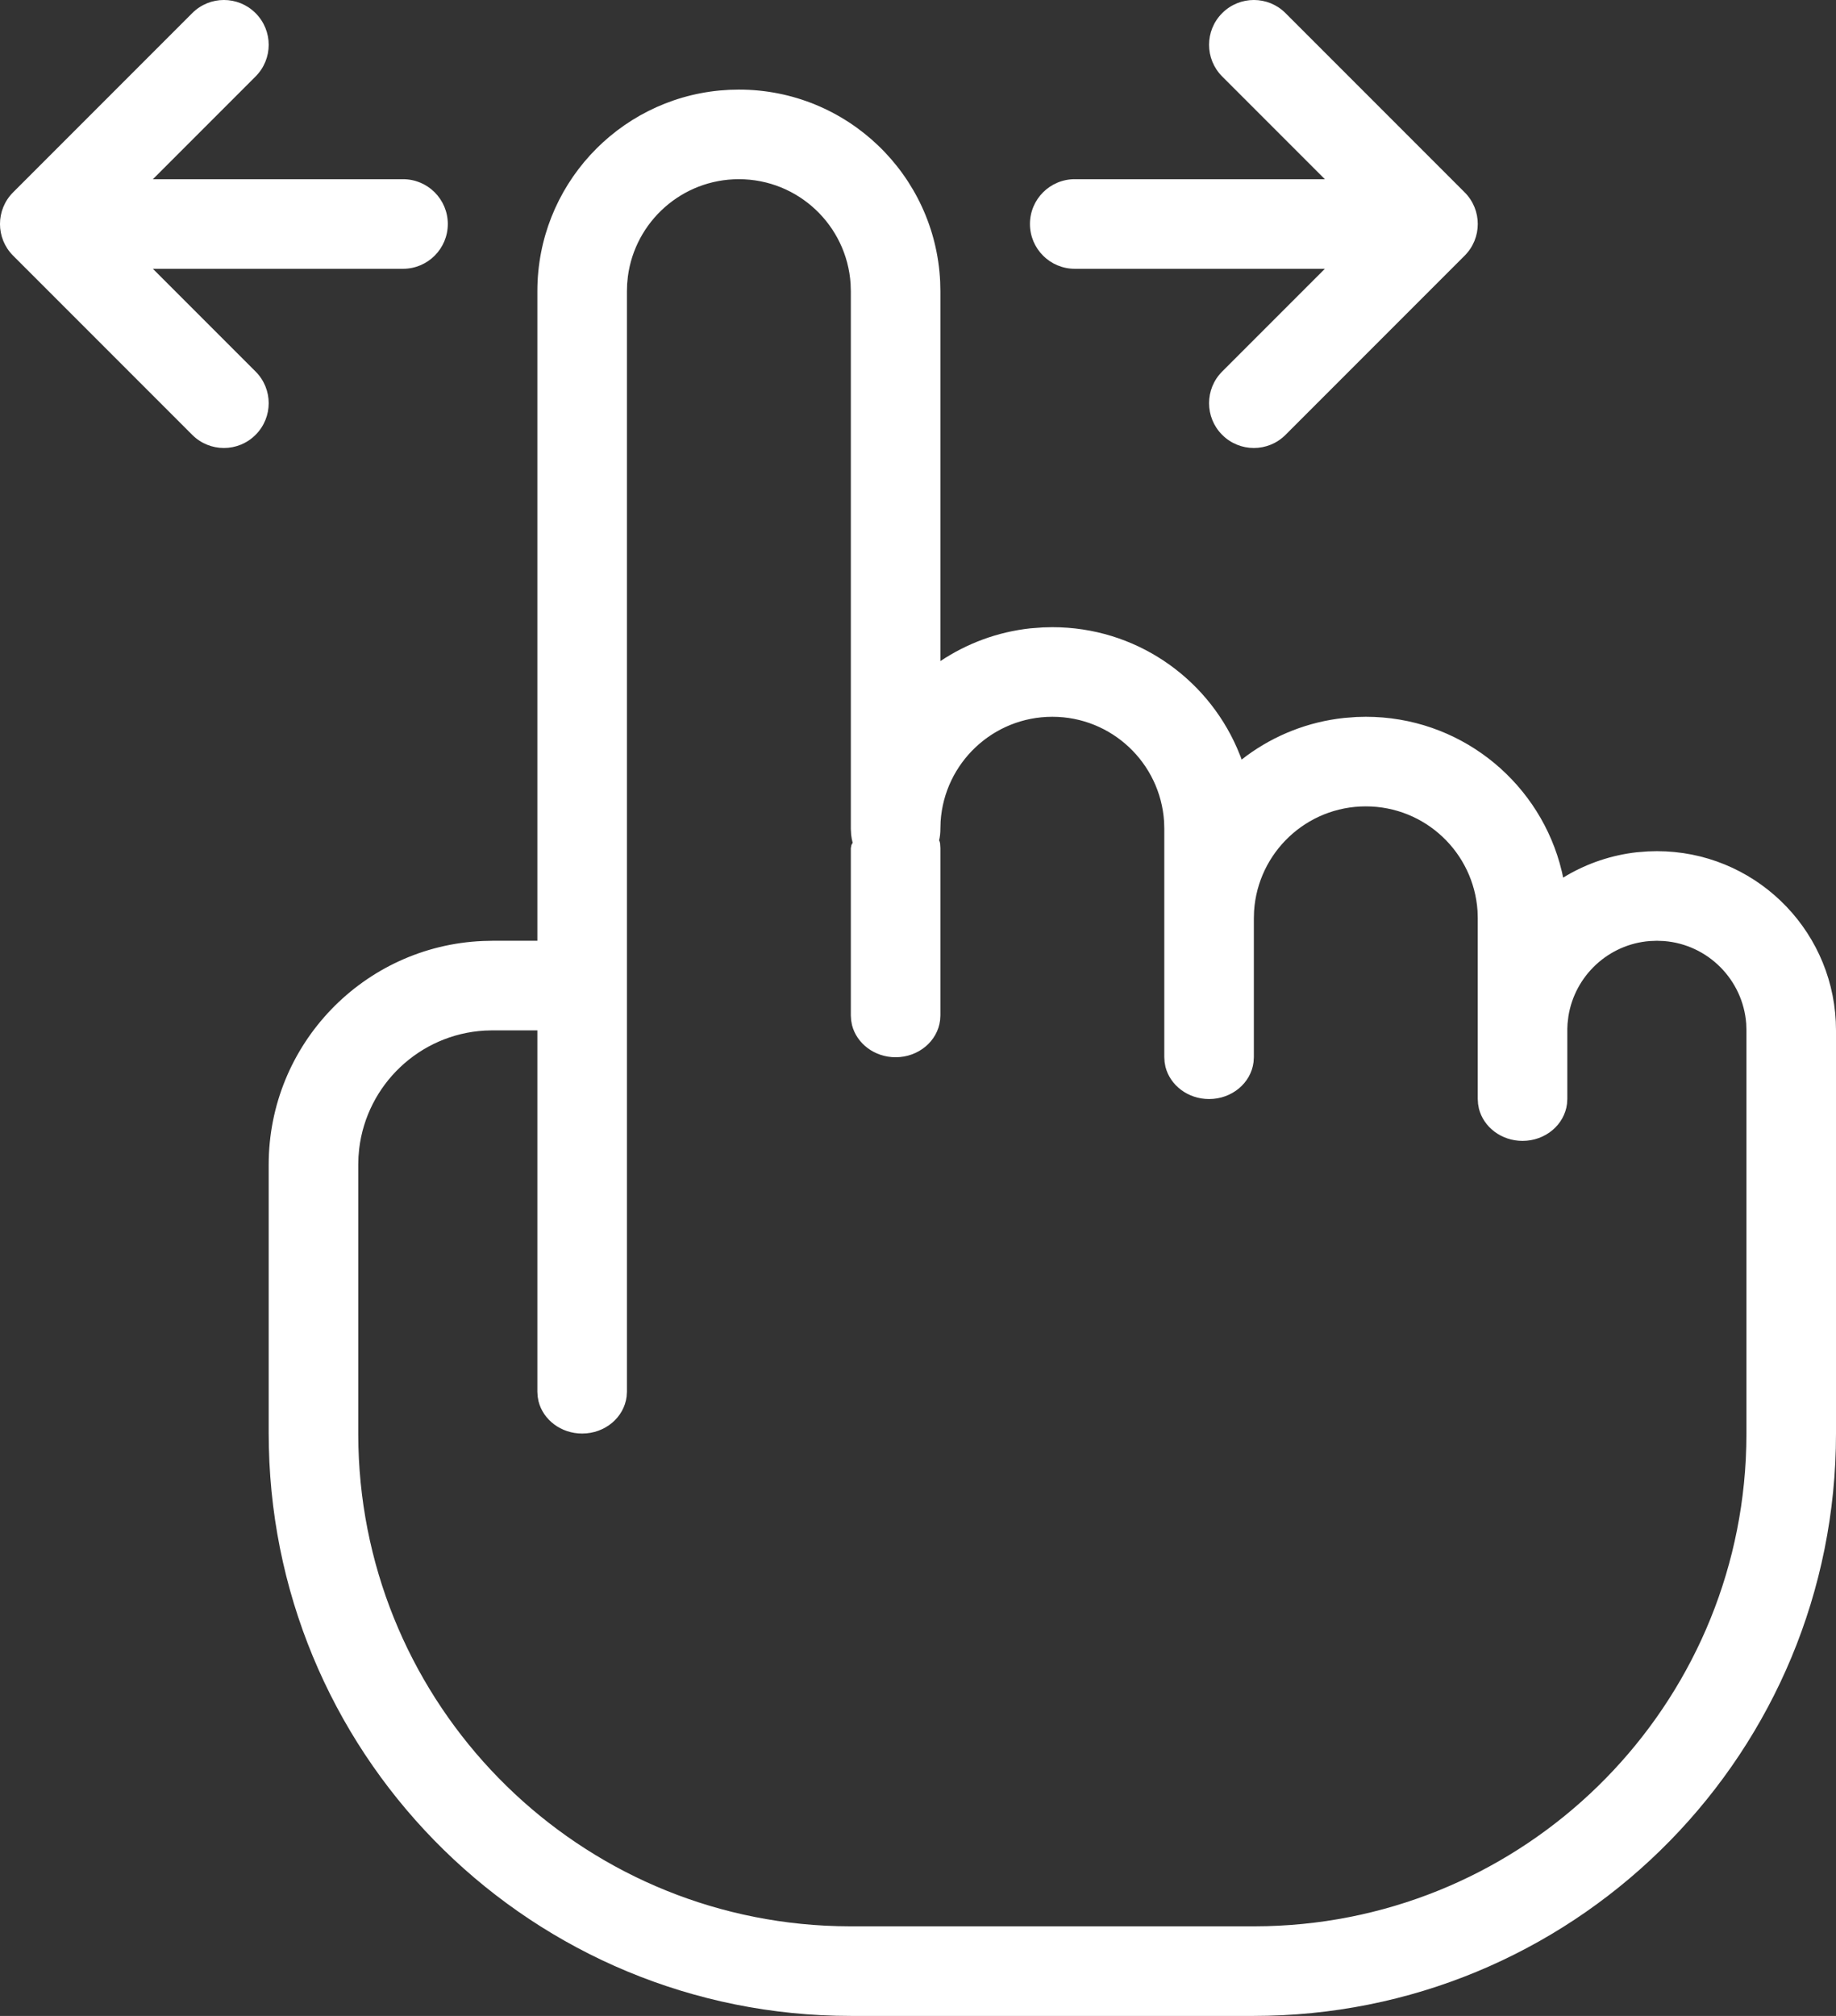
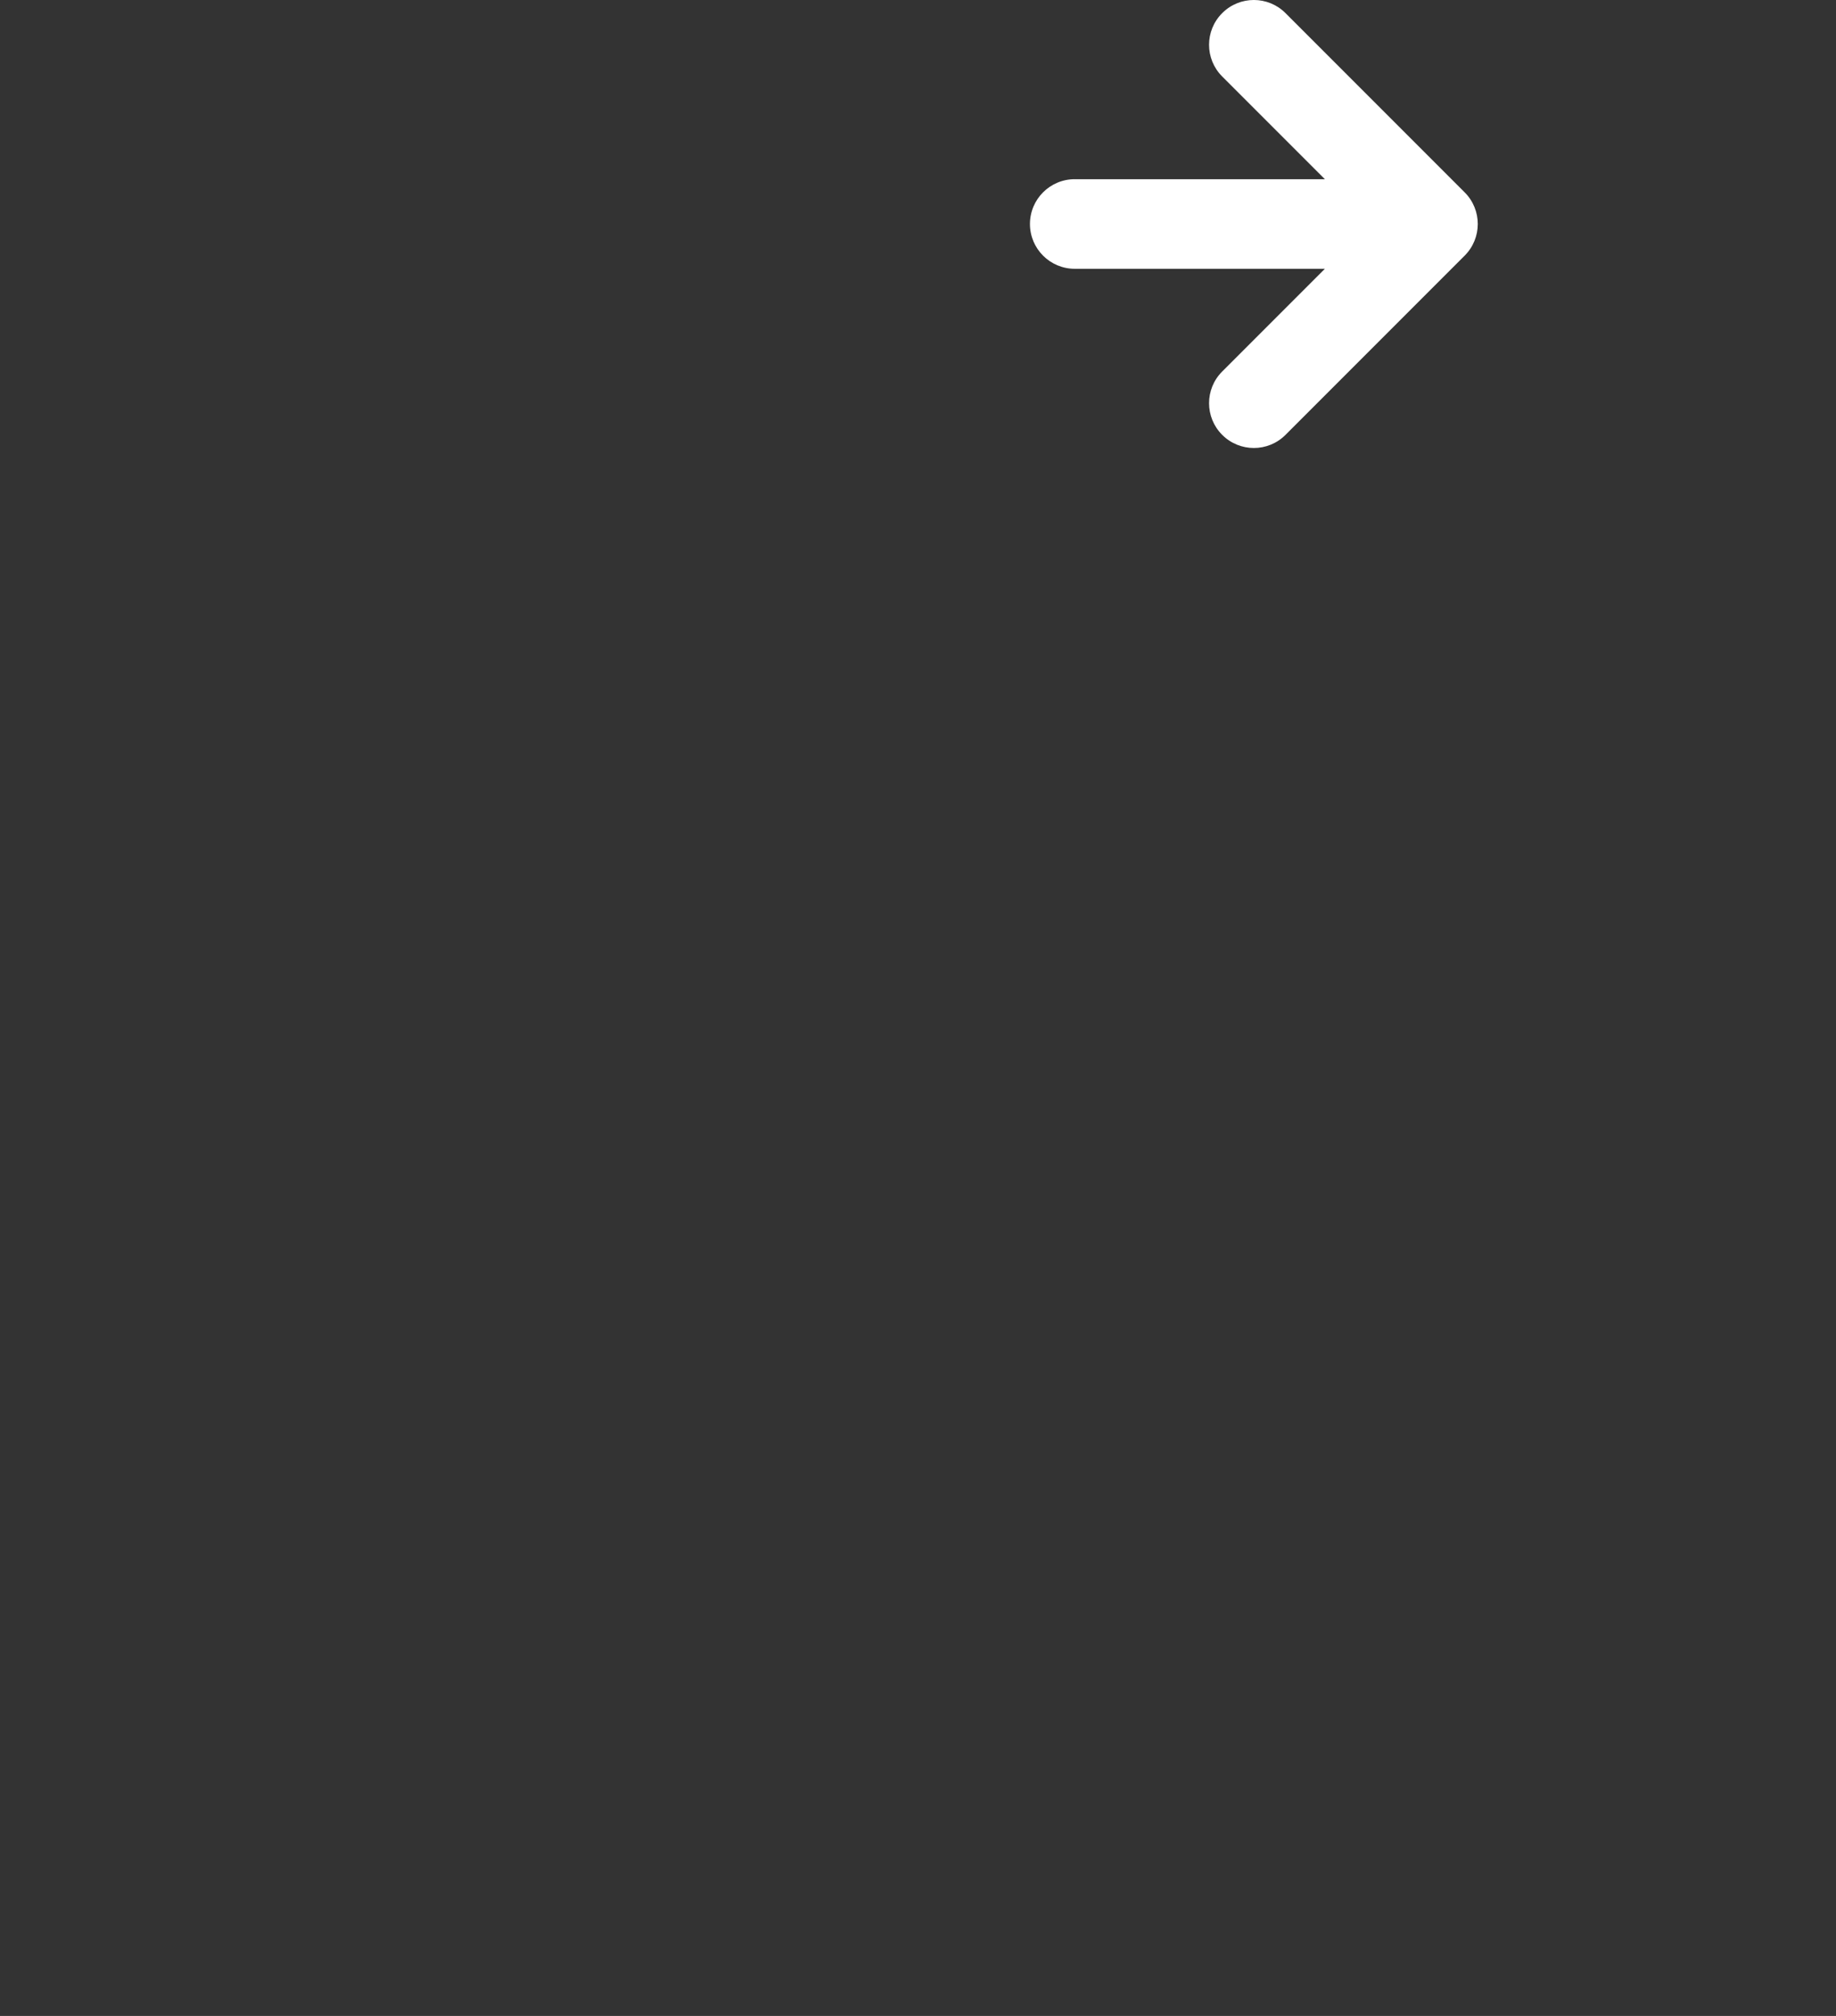
<svg xmlns="http://www.w3.org/2000/svg" width="41" height="45" viewBox="0 0 41 45" fill="none">
  <rect x="0" y="0" width="41" height="45" fill="#333333" stroke="none" />
-   <path fill-rule="evenodd" clip-rule="evenodd" d="M20.995 6.288C20.884 3.901 18.914 2 16.5 2L16.288 2.005L16.073 2.02C13.788 2.235 12 4.159 12 6.5V21H11L10.783 21.005C8.122 21.118 6 23.311 6 26V32L6.004 32.307C6.167 39.345 11.923 45 19 45H28L28.307 44.996C35.345 44.833 41 39.077 41 32V23L40.995 22.8C40.891 20.684 39.142 19 37 19L36.8 19.005L36.554 19.024C35.986 19.088 35.453 19.27 34.981 19.546L34.907 19.591L34.881 19.468L34.828 19.264C34.291 17.38 32.557 16 30.5 16L30.288 16.005L30.017 16.026C29.209 16.112 28.465 16.412 27.842 16.868L27.727 16.956L27.703 16.888L27.623 16.695C26.928 15.108 25.343 14 23.5 14L23.288 14.005L23.01 14.026C22.273 14.106 21.59 14.364 21 14.757V6.5L20.995 6.288ZM14.021 6.174C14.181 4.947 15.23 4 16.5 4C17.826 4 18.91 5.032 18.995 6.336L19 6.5V18.5L19.007 18.633L19.021 18.726L19.041 18.813L19.014 18.86L19 18.933V22.667L19.007 22.776L19.026 22.881C19.13 23.293 19.527 23.6 20 23.6C20.513 23.6 20.936 23.24 20.993 22.776L21 22.667V18.933L20.993 18.825L20.985 18.791L20.971 18.759C20.991 18.678 21 18.592 21 18.5L21.005 18.336C21.09 17.032 22.174 16 23.5 16C24.826 16 25.91 17.032 25.995 18.336L26 18.5V23.6L26.007 23.709L26.026 23.814C26.13 24.226 26.527 24.533 27 24.533C27.513 24.533 27.936 24.173 27.993 23.709L28 23.6V20.5L28.005 20.336C28.09 19.032 29.174 18 30.5 18C31.826 18 32.91 19.032 32.995 20.336L33 20.5V24.533L33.007 24.642L33.026 24.747C33.13 25.16 33.527 25.467 34 25.467C34.513 25.467 34.935 25.106 34.993 24.642L35 24.533V22.968L35.005 22.851L35.024 22.689C35.166 21.782 35.916 21.078 36.843 21.006L37 21L37.157 21.006C38.139 21.082 38.922 21.868 38.995 22.851L39 23V32L38.996 32.288L38.985 32.58C38.689 38.289 34.039 42.846 28.293 42.996L28 43H19L18.712 42.996L18.42 42.985C12.711 42.689 8.154 38.039 8.004 32.293L8 32V26L8.005 25.824L8.021 25.643C8.191 24.212 9.368 23.089 10.824 23.005L11 23H12V31.067L12.007 31.175L12.026 31.281C12.13 31.693 12.527 32 13 32C13.513 32 13.935 31.64 13.993 31.175L14 31.067V6.5L14.005 6.336L14.021 6.174Z" fill="white" />
-   <path fill-rule="evenodd" clip-rule="evenodd" d="M5.707 0.293C6.098 0.683 6.098 1.317 5.707 1.707L3.414 4H9C9.552 4 10 4.448 10 5C10 5.552 9.552 6 9 6H3.414L5.707 8.293C6.098 8.683 6.098 9.317 5.707 9.707C5.317 10.098 4.683 10.098 4.293 9.707L0.293 5.707C-0.098 5.317 -0.098 4.683 0.293 4.293L4.293 0.293C4.683 -0.098 5.317 -0.098 5.707 0.293Z" fill="white" />
  <path fill-rule="evenodd" clip-rule="evenodd" d="M27.293 9.707C26.902 9.317 26.902 8.683 27.293 8.293L29.586 6L24 6C23.448 6 23 5.552 23 5C23 4.448 23.448 4 24 4L29.586 4L27.293 1.707C26.902 1.317 26.902 0.683 27.293 0.293C27.683 -0.098 28.317 -0.098 28.707 0.293L32.707 4.293C33.098 4.683 33.098 5.317 32.707 5.707L28.707 9.707C28.317 10.098 27.683 10.098 27.293 9.707Z" fill="white" />
</svg>